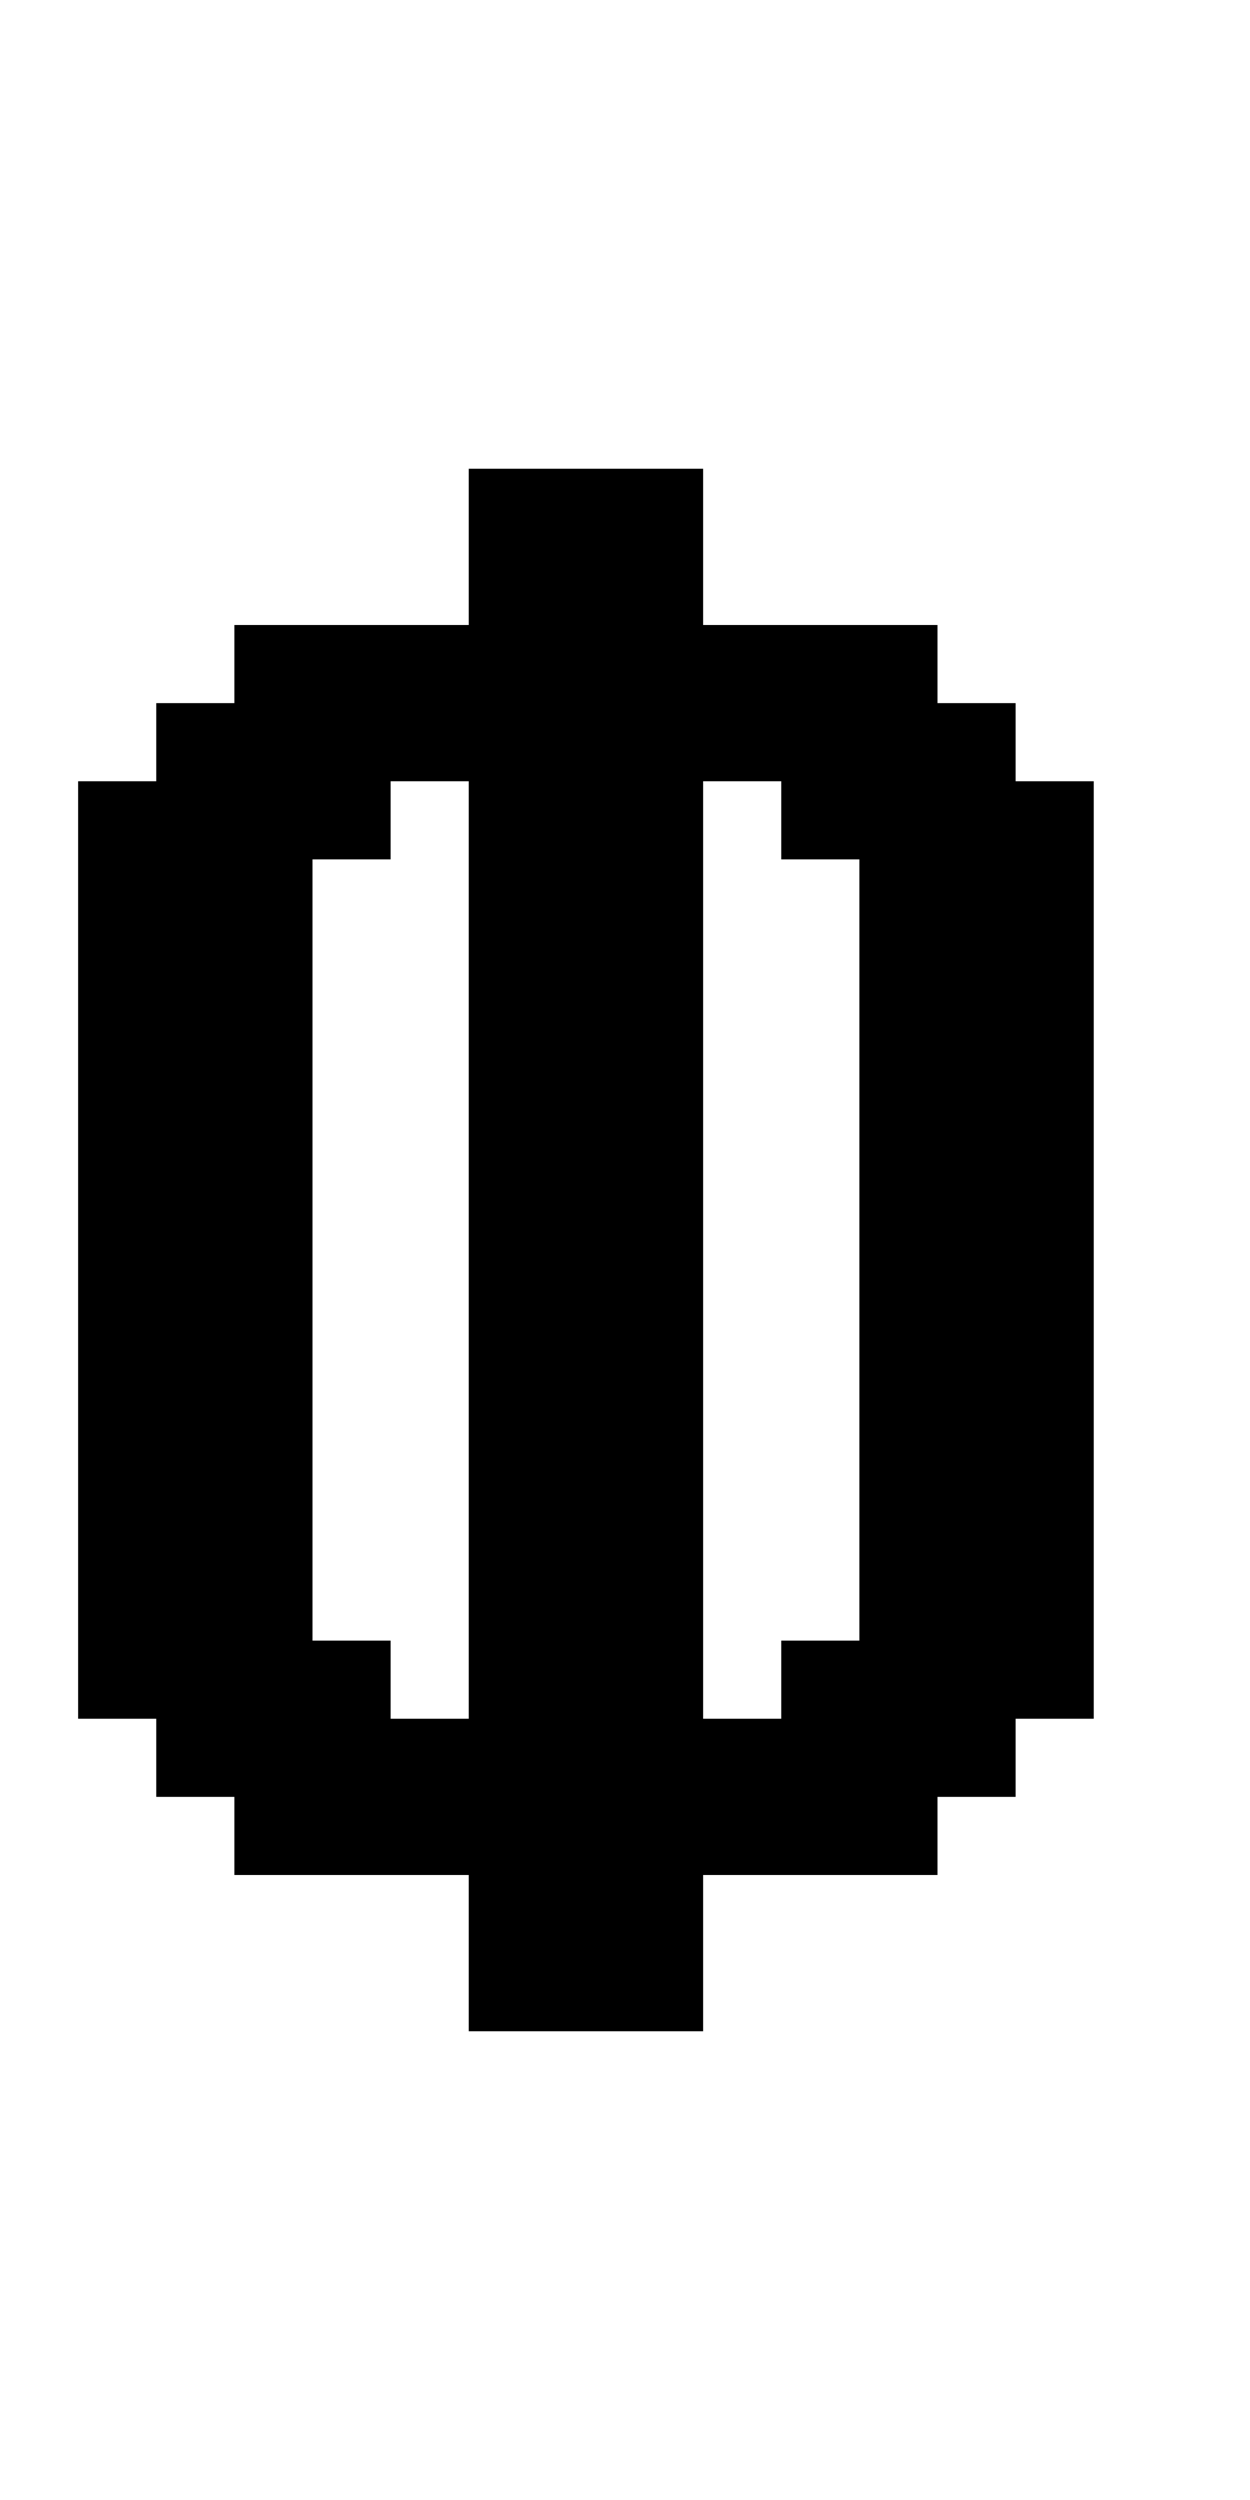
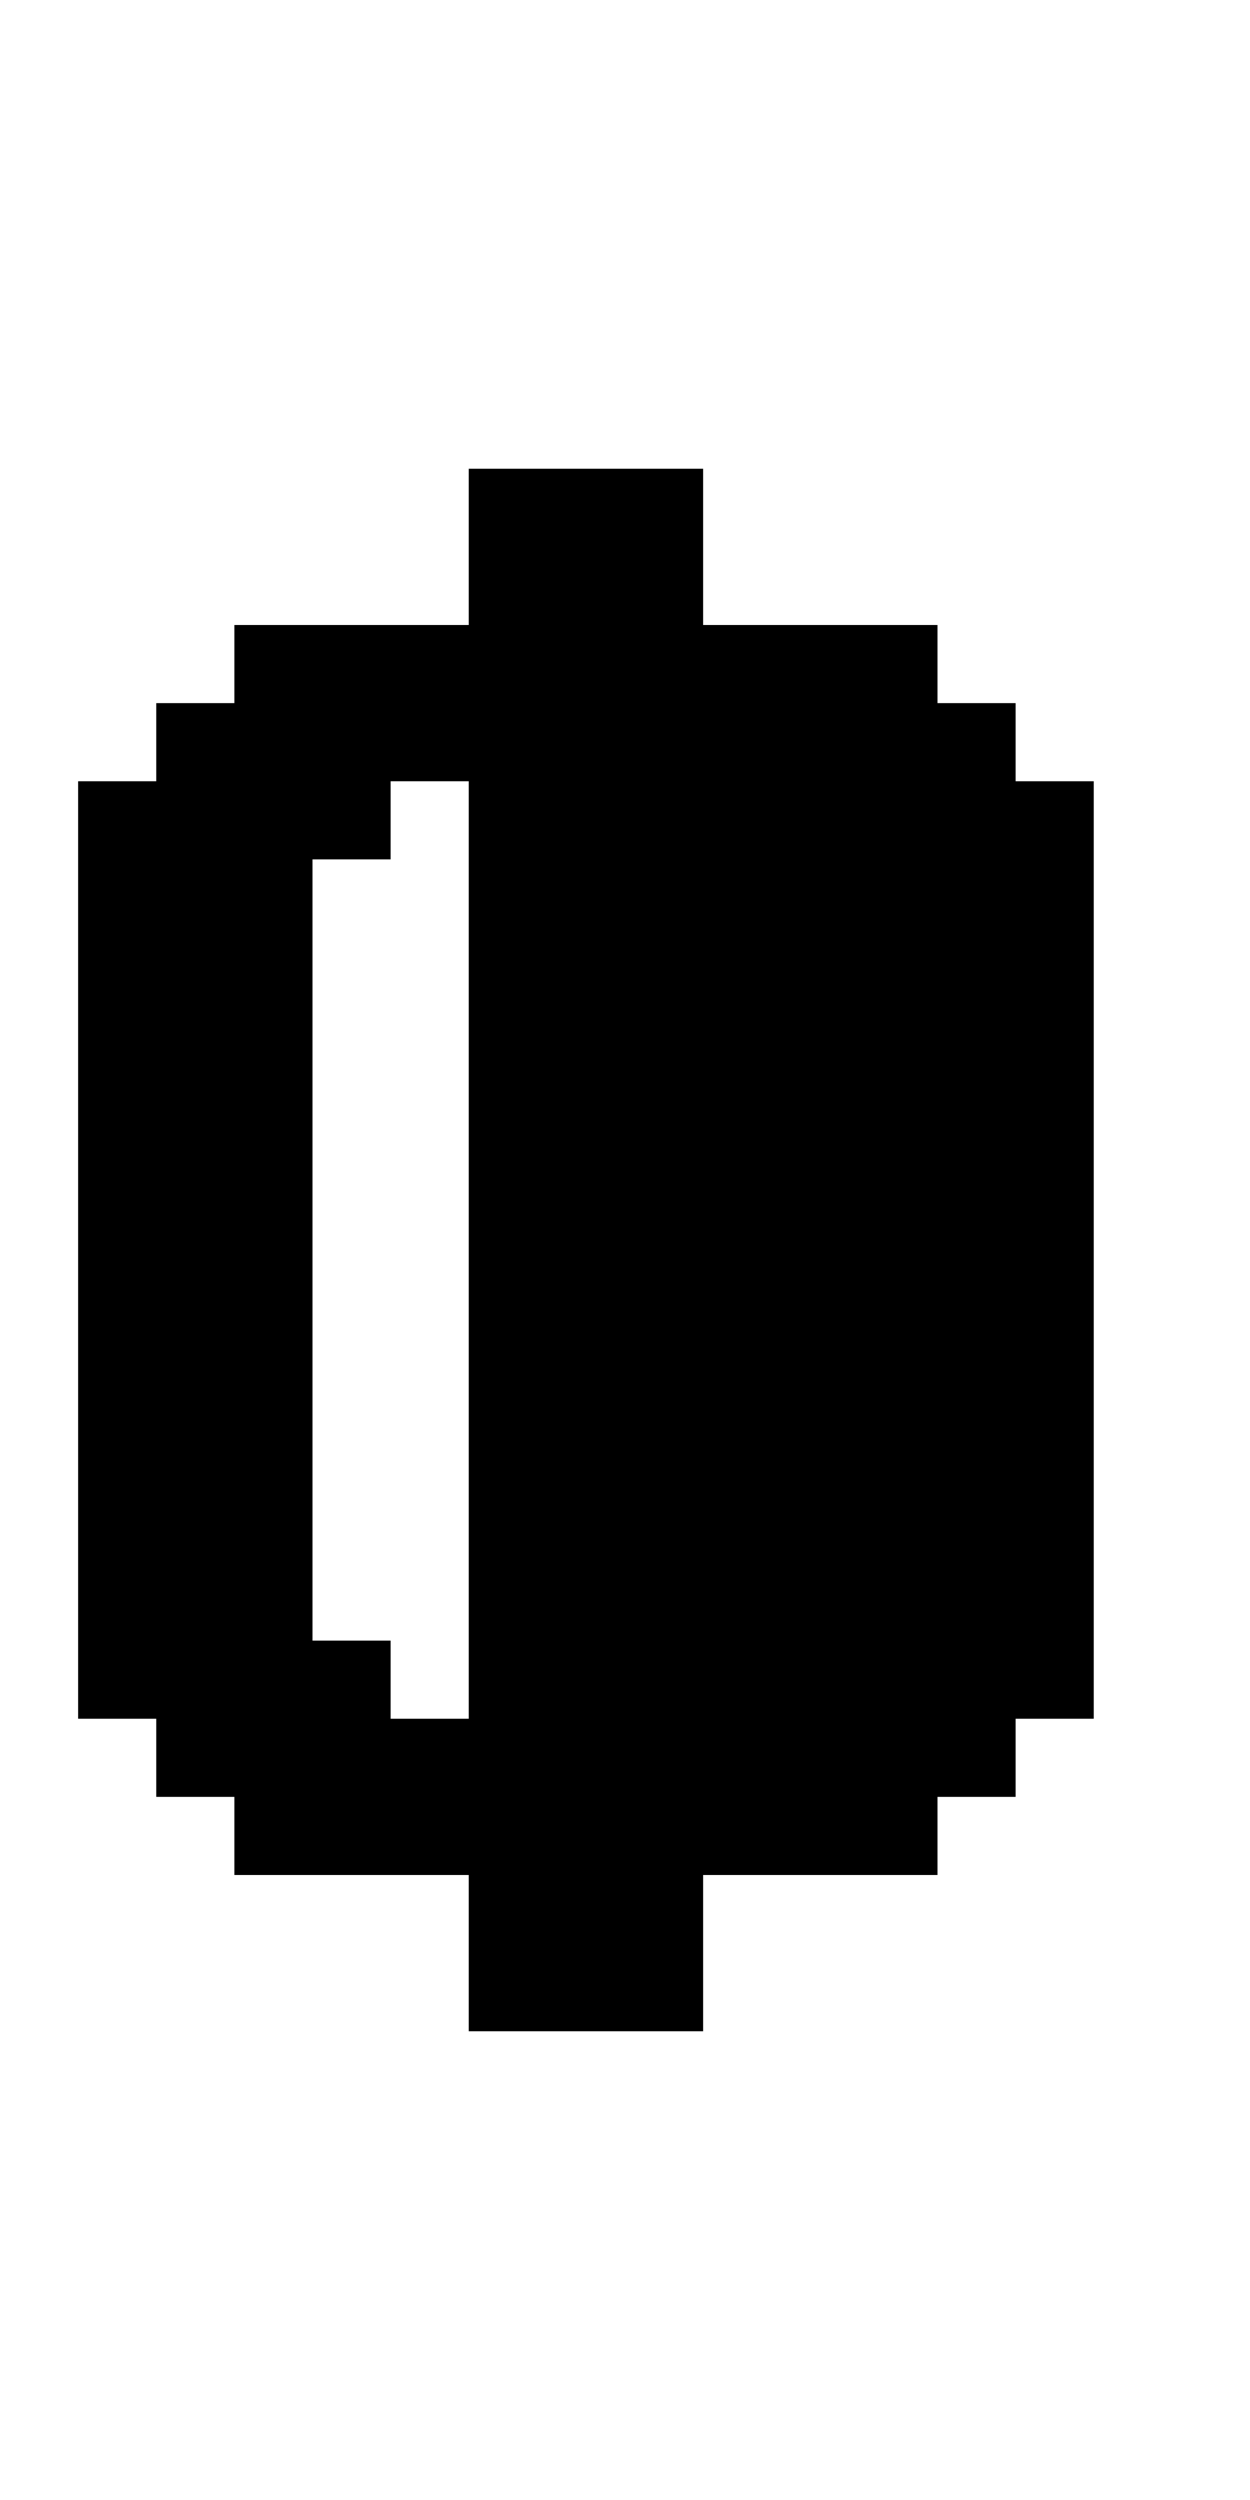
<svg xmlns="http://www.w3.org/2000/svg" version="1.0" width="64pt" height="128pt" viewBox="0 0 64 128" preserveAspectRatio="xMidYMid meet">
  <g transform="translate(0,128) scale(1,-1)" fill="#000000" stroke="none">
-     <path d="M24 100 l0 -4 -6 0 -6 0 0 -2 0 -2 -2 0 -2 0 0 -2 0 -2 -2 0 -2 0 0 -24 0 -24 2 0 2 0 0 -2 0 -2 2 0 2 0 0 -2 0 -2 6 0 6 0 0 -4 0 -4 6 0 6 0 0 4 0 4 6 0 6 0 0 2 0 2 2 0 2 0 0 2 0 2 2 0 2 0 0 24 0 24 -2 0 -2 0 0 2 0 2 -2 0 -2 0 0 2 0 2 -6 0 -6 0 0 4 0 4 -6 0 -6 0 0 -4z m0 -36 l0 -24 -2 0 -2 0 0 2 0 2 -2 0 -2 0 0 20 0 20 2 0 2 0 0 2 0 2 2 0 2 0 0 -24z m16 22 l0 -2 2 0 2 0 0 -20 0 -20 -2 0 -2 0 0 -2 0 -2 -2 0 -2 0 0 24 0 24 2 0 2 0 0 -2z" />
+     <path d="M24 100 l0 -4 -6 0 -6 0 0 -2 0 -2 -2 0 -2 0 0 -2 0 -2 -2 0 -2 0 0 -24 0 -24 2 0 2 0 0 -2 0 -2 2 0 2 0 0 -2 0 -2 6 0 6 0 0 -4 0 -4 6 0 6 0 0 4 0 4 6 0 6 0 0 2 0 2 2 0 2 0 0 2 0 2 2 0 2 0 0 24 0 24 -2 0 -2 0 0 2 0 2 -2 0 -2 0 0 2 0 2 -6 0 -6 0 0 4 0 4 -6 0 -6 0 0 -4z m0 -36 l0 -24 -2 0 -2 0 0 2 0 2 -2 0 -2 0 0 20 0 20 2 0 2 0 0 2 0 2 2 0 2 0 0 -24z m16 22 z" />
  </g>
</svg>